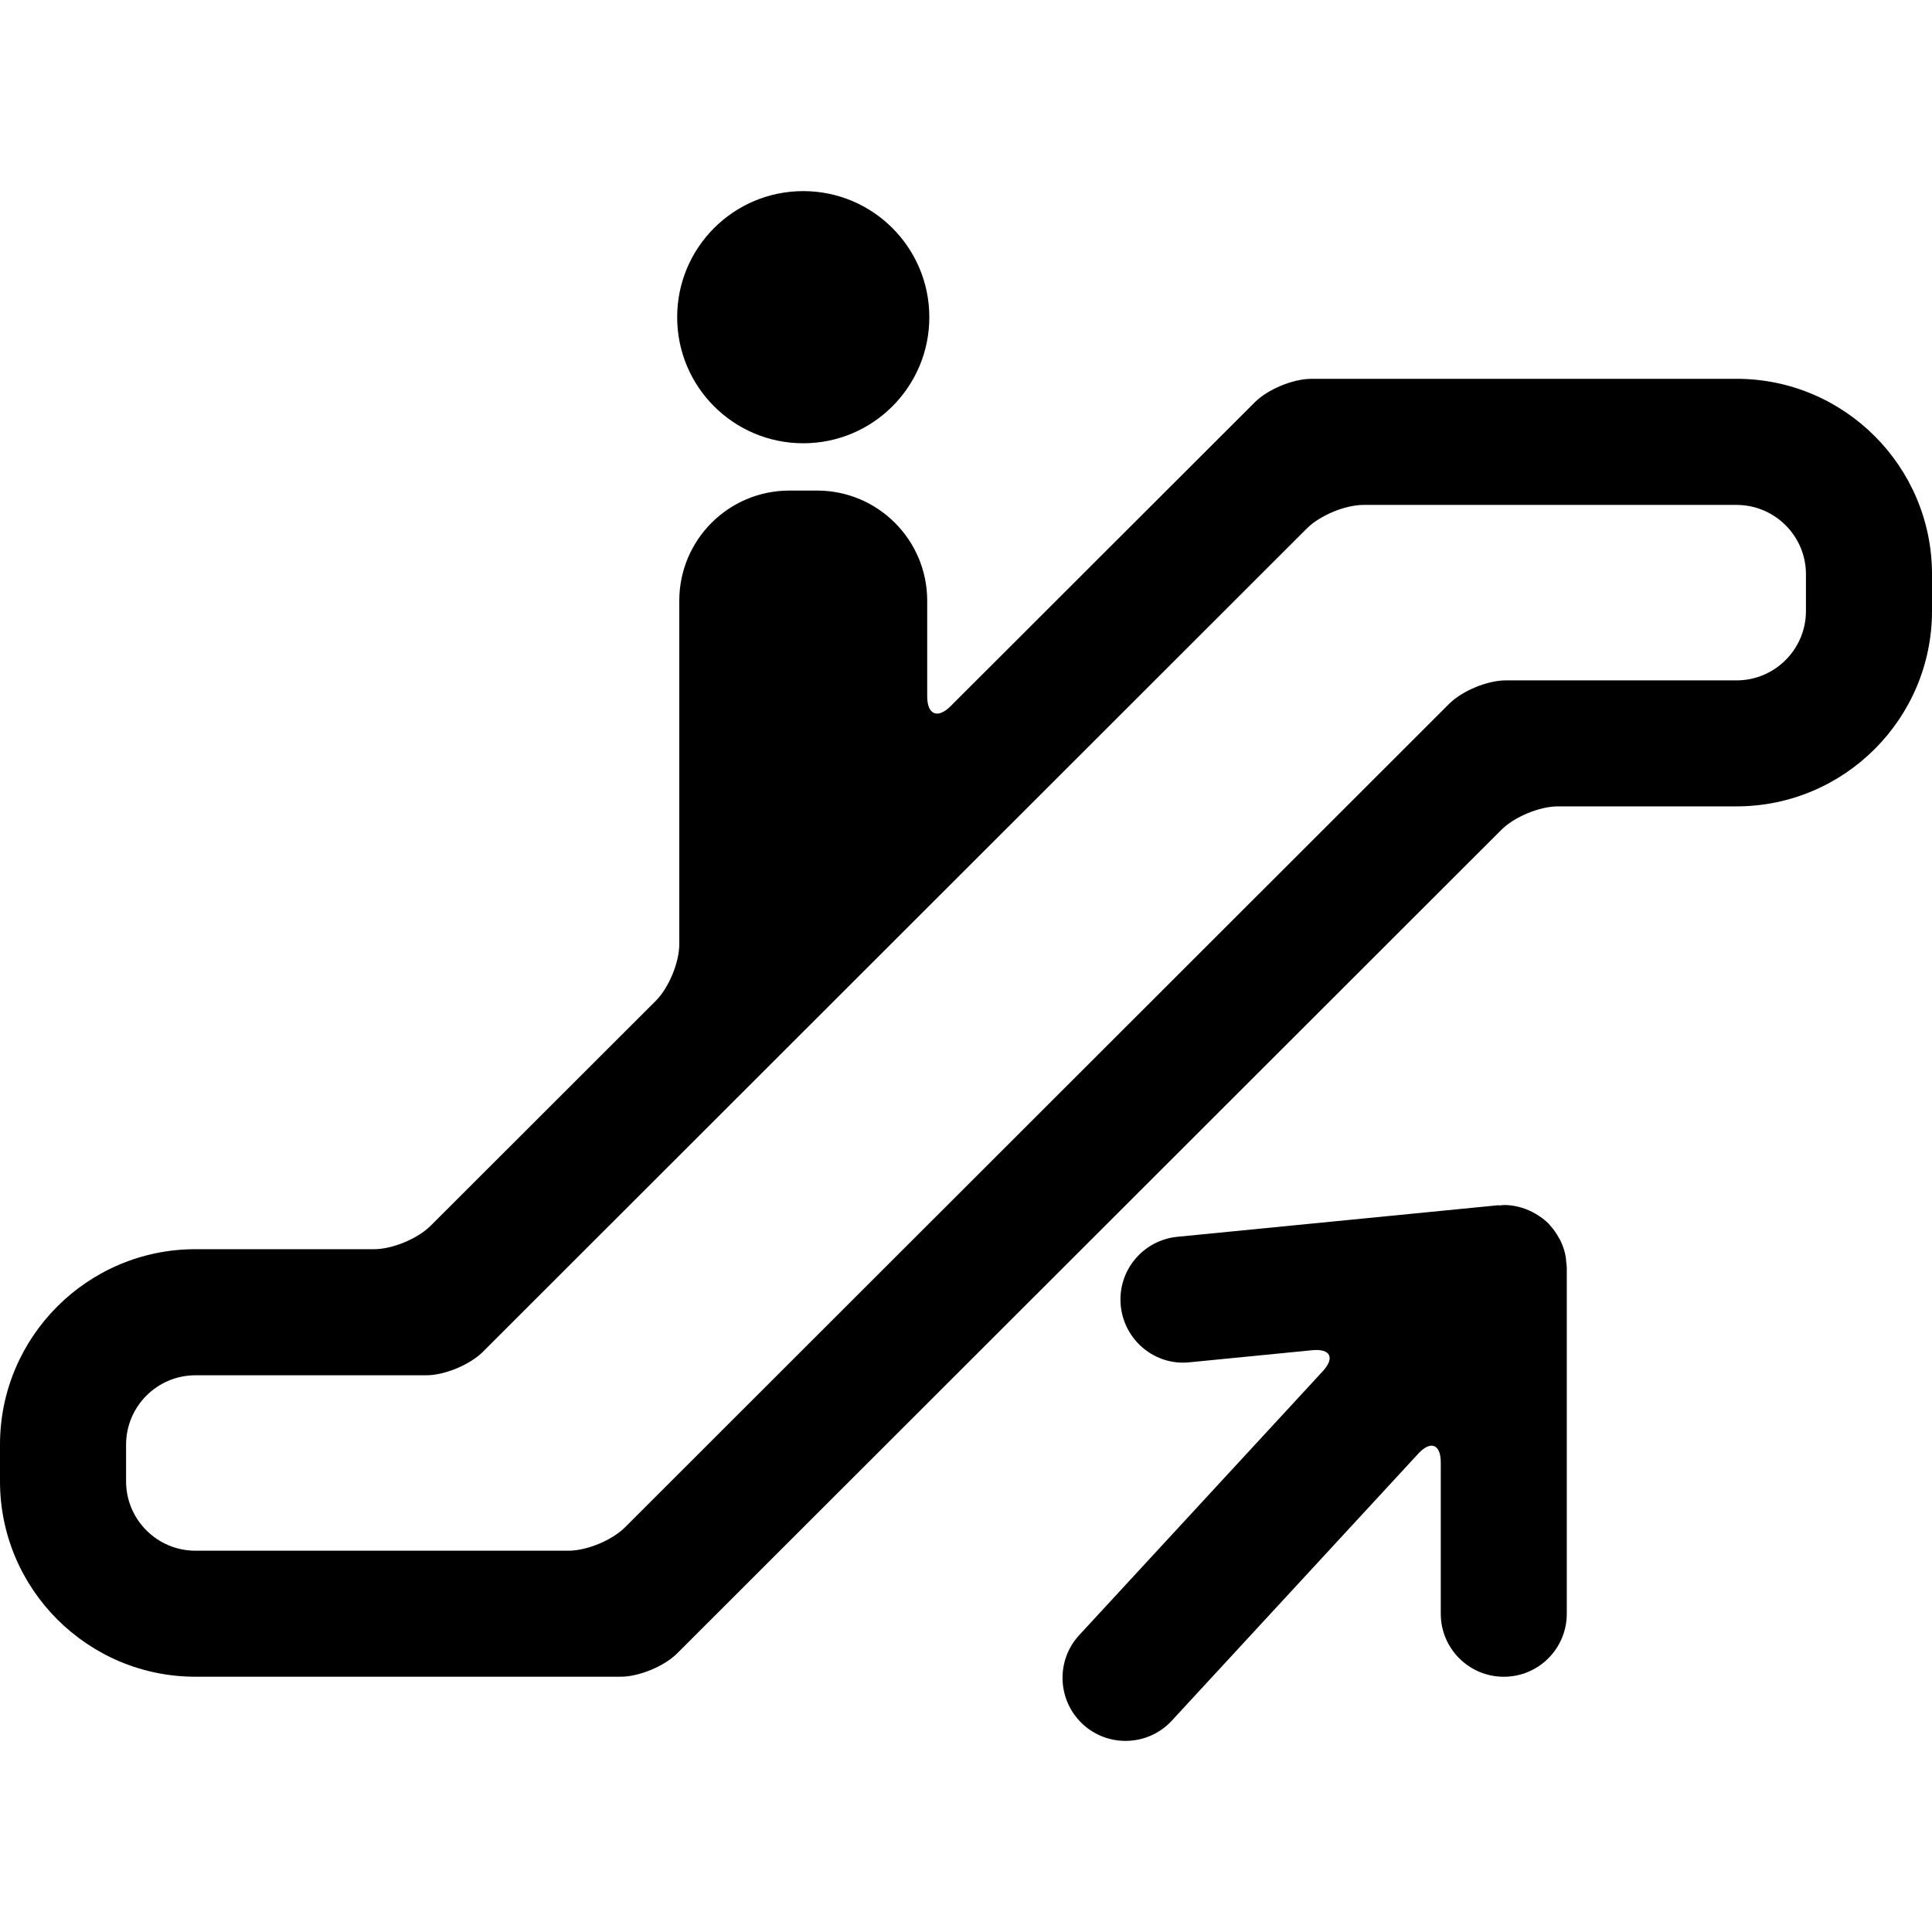
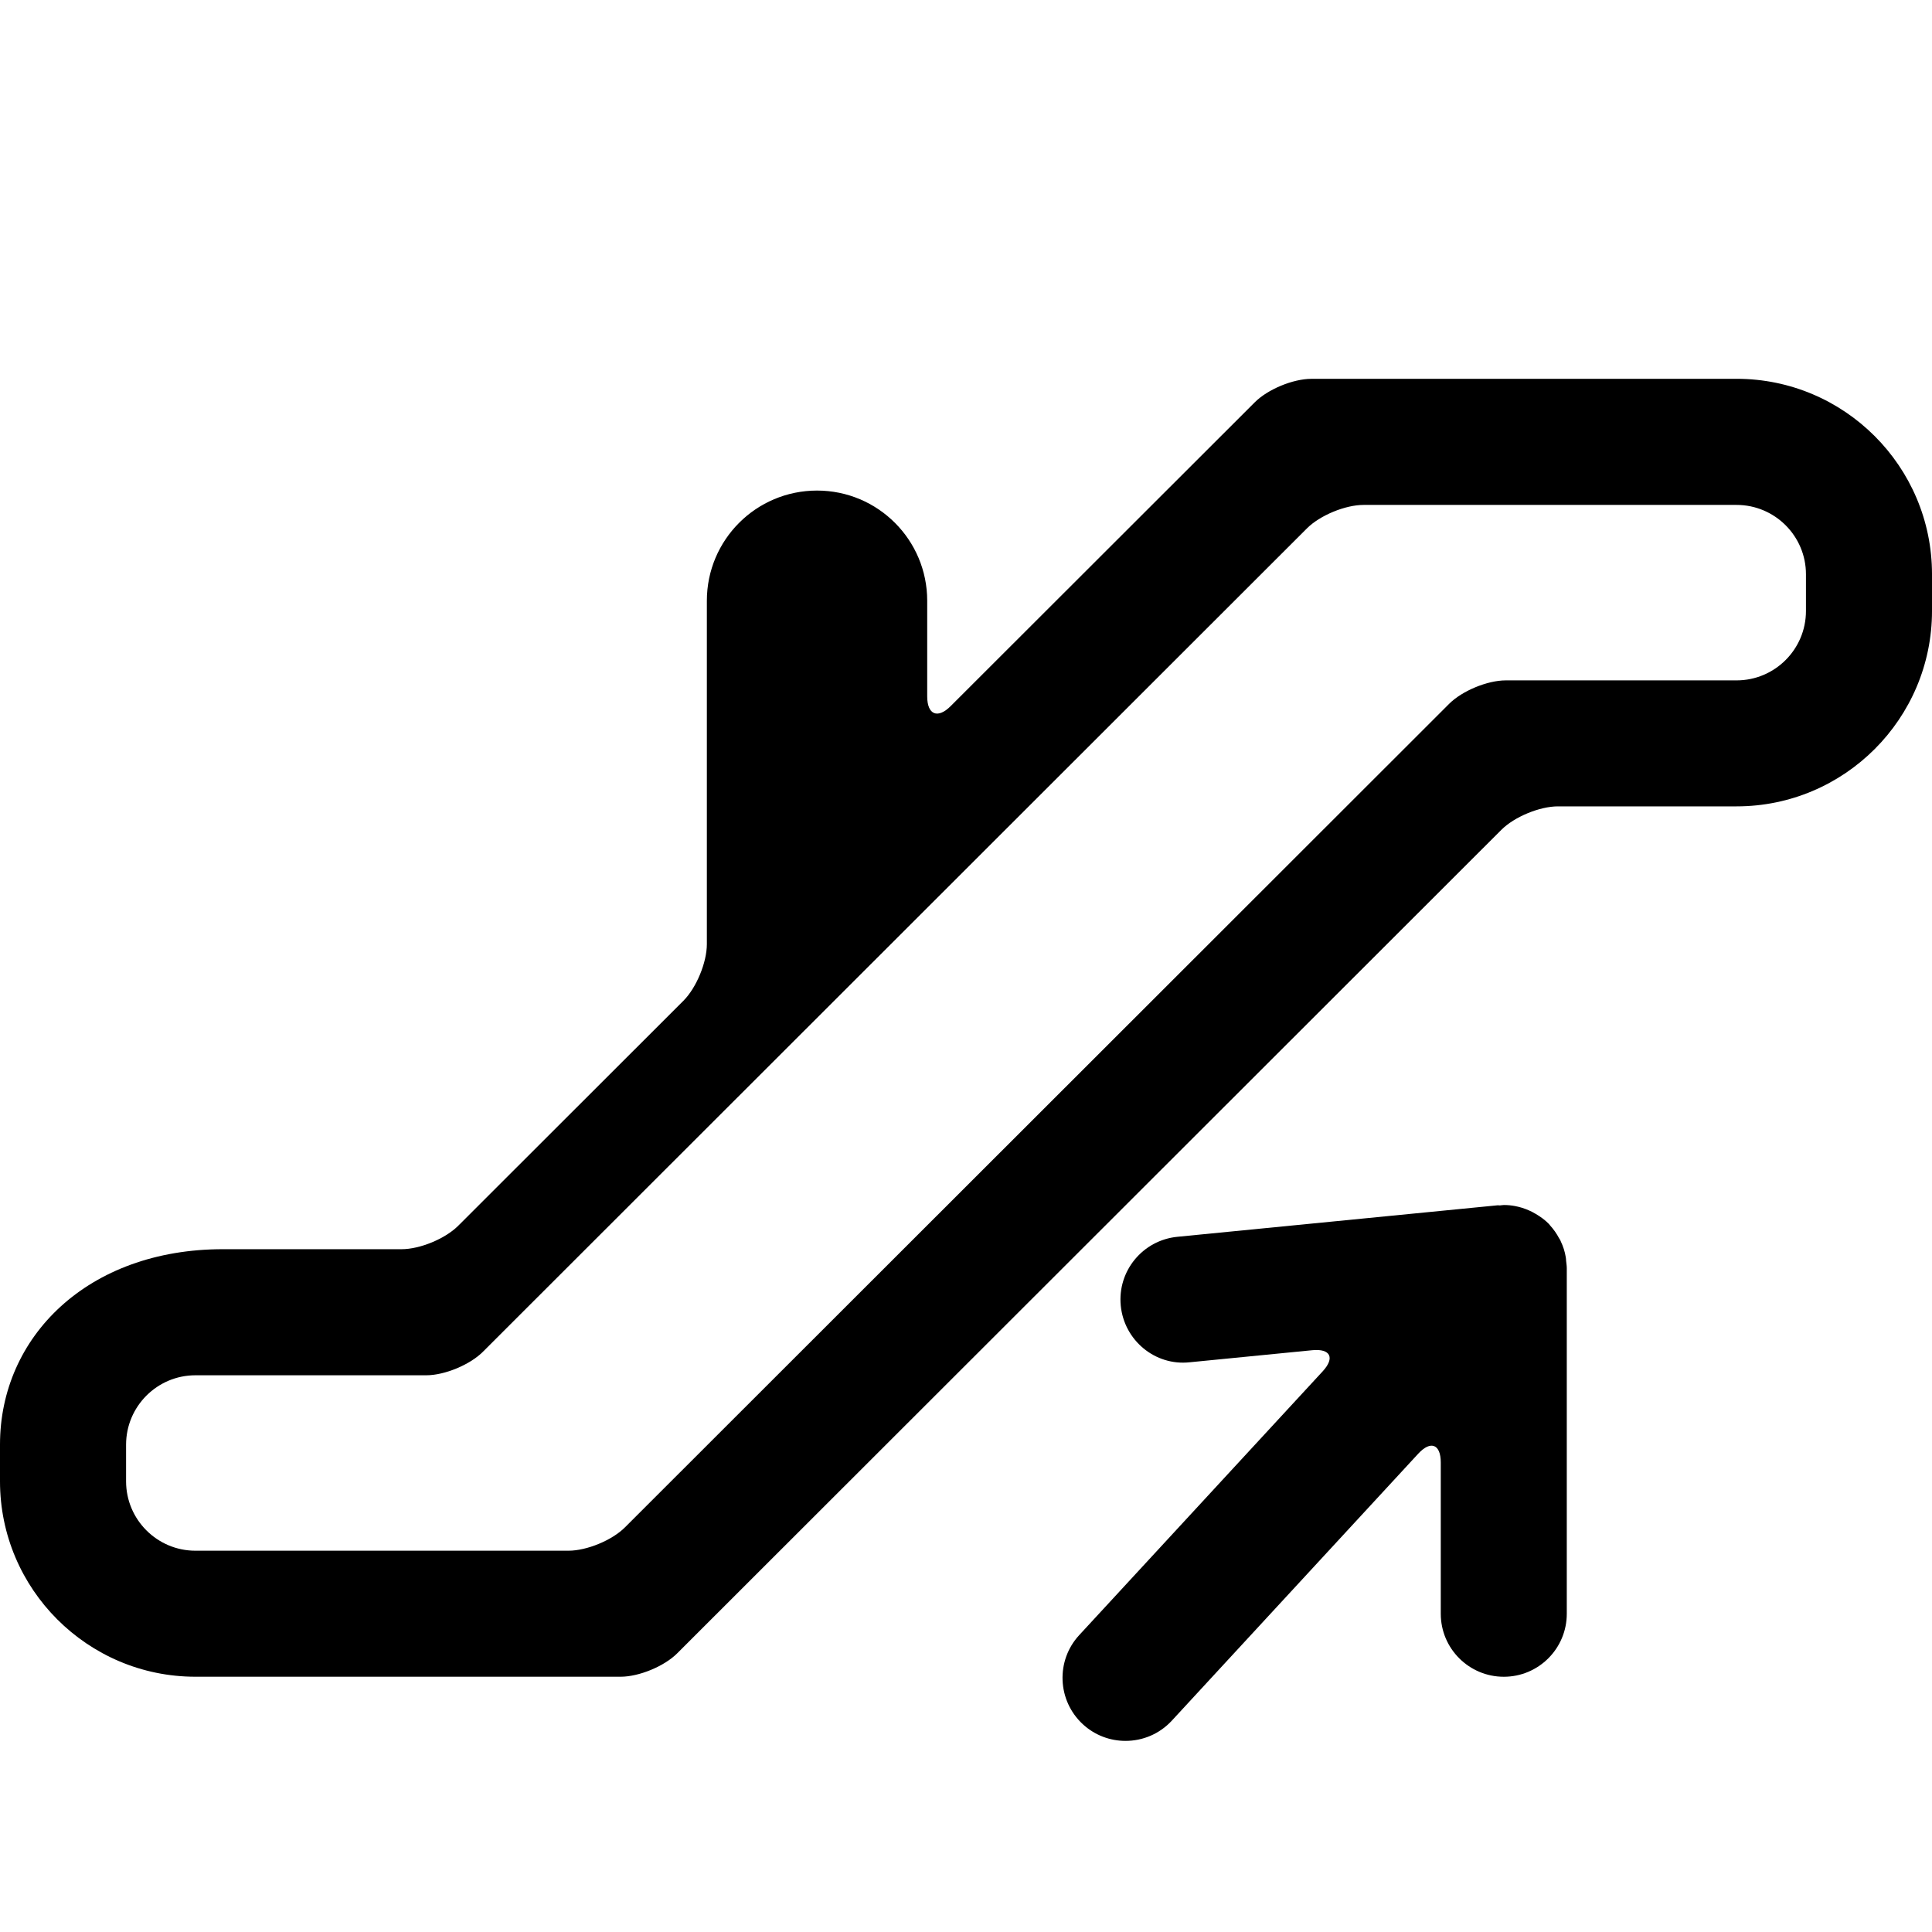
<svg xmlns="http://www.w3.org/2000/svg" fill="#000000" version="1.1" id="Capa_1" width="800px" height="800px" viewBox="0 0 58.291 58.291" xml:space="preserve">
  <g>
    <g>
-       <circle cx="24.235" cy="9.57" r="3.804" />
-       <path d="M52.395,11.429H39.566v0.001c-0.555,0-1.316,0.316-1.707,0.707l-9.177,9.168c-0.391,0.391-0.707,0.26-0.707-0.293v-2.886    c0-1.837-1.488-3.325-3.324-3.325h-0.832c-1.837,0-3.324,1.488-3.324,3.325v10.36c0,0.553-0.316,1.316-0.707,1.708l-6.795,6.789    c-0.391,0.391-1.154,0.707-1.707,0.707h-5.39C2.645,37.689,0,40.334,0,43.584v1.109c0,3.252,2.645,5.896,5.896,5.896h12.83    c0.553,0,1.316-0.314,1.707-0.707l24.866-24.846c0.391-0.391,1.153-0.707,1.707-0.707h5.389c3.252,0,5.896-2.645,5.896-5.897    v-1.109C58.29,14.073,55.645,11.429,52.395,11.429z M54.488,18.435c0,1.155-0.939,2.093-2.094,2.093H45.43    c-0.553,0-1.316,0.316-1.707,0.707L18.858,46.08c-0.391,0.393-1.154,0.707-1.707,0.707H5.896c-1.153,0-2.092-0.938-2.092-2.092    v-1.107c0-1.154,0.938-2.094,2.092-2.094h6.965c0.553,0,1.316-0.316,1.707-0.707l24.865-24.846    c0.391-0.391,1.154-0.707,1.707-0.707h11.254c1.154,0,2.094,0.938,2.094,2.092V18.435z" />
+       <path d="M52.395,11.429H39.566v0.001c-0.555,0-1.316,0.316-1.707,0.707l-9.177,9.168c-0.391,0.391-0.707,0.26-0.707-0.293v-2.886    c0-1.837-1.488-3.325-3.324-3.325c-1.837,0-3.324,1.488-3.324,3.325v10.36c0,0.553-0.316,1.316-0.707,1.708l-6.795,6.789    c-0.391,0.391-1.154,0.707-1.707,0.707h-5.39C2.645,37.689,0,40.334,0,43.584v1.109c0,3.252,2.645,5.896,5.896,5.896h12.83    c0.553,0,1.316-0.314,1.707-0.707l24.866-24.846c0.391-0.391,1.153-0.707,1.707-0.707h5.389c3.252,0,5.896-2.645,5.896-5.897    v-1.109C58.29,14.073,55.645,11.429,52.395,11.429z M54.488,18.435c0,1.155-0.939,2.093-2.094,2.093H45.43    c-0.553,0-1.316,0.316-1.707,0.707L18.858,46.08c-0.391,0.393-1.154,0.707-1.707,0.707H5.896c-1.153,0-2.092-0.938-2.092-2.092    v-1.107c0-1.154,0.938-2.094,2.092-2.094h6.965c0.553,0,1.316-0.316,1.707-0.707l24.865-24.846    c0.391-0.391,1.154-0.707,1.707-0.707h11.254c1.154,0,2.094,0.938,2.094,2.092V18.435z" />
      <path d="M47.241,37.931c-0.026-0.168-0.08-0.33-0.151-0.479c-0.021-0.06-0.039-0.07-0.05-0.092    c-0.075-0.142-0.166-0.271-0.274-0.39c-0.012-0.015-0.021-0.026-0.031-0.039c-0.115-0.119-0.25-0.217-0.395-0.303    c-0.037-0.021-0.074-0.041-0.111-0.062c-0.133-0.066-0.271-0.121-0.42-0.156c-0.031-0.008-0.062-0.014-0.096-0.021    c-0.109-0.021-0.222-0.032-0.339-0.032c-0.041,0-0.079,0.01-0.12,0.012c-0.021,0.002-0.043-0.006-0.064-0.004l-9.668,0.951    c-1.047,0.104-1.811,1.034-1.707,2.08c0.104,1.045,1.035,1.819,2.078,1.706l3.699-0.364c0.551-0.054,0.69,0.231,0.315,0.637    l-7.344,7.957c-0.714,0.771-0.664,1.977,0.106,2.689c0.365,0.338,0.828,0.504,1.289,0.504c0.514,0,1.023-0.205,1.398-0.611    l7.435-8.055c0.375-0.406,0.679-0.287,0.679,0.266v4.564c0,1.051,0.853,1.901,1.902,1.901c1.051,0,1.9-0.853,1.9-1.901V38.262    c0-0.078-0.014-0.15-0.021-0.227C47.249,38,47.249,37.969,47.241,37.931z" />
    </g>
  </g>
</svg>